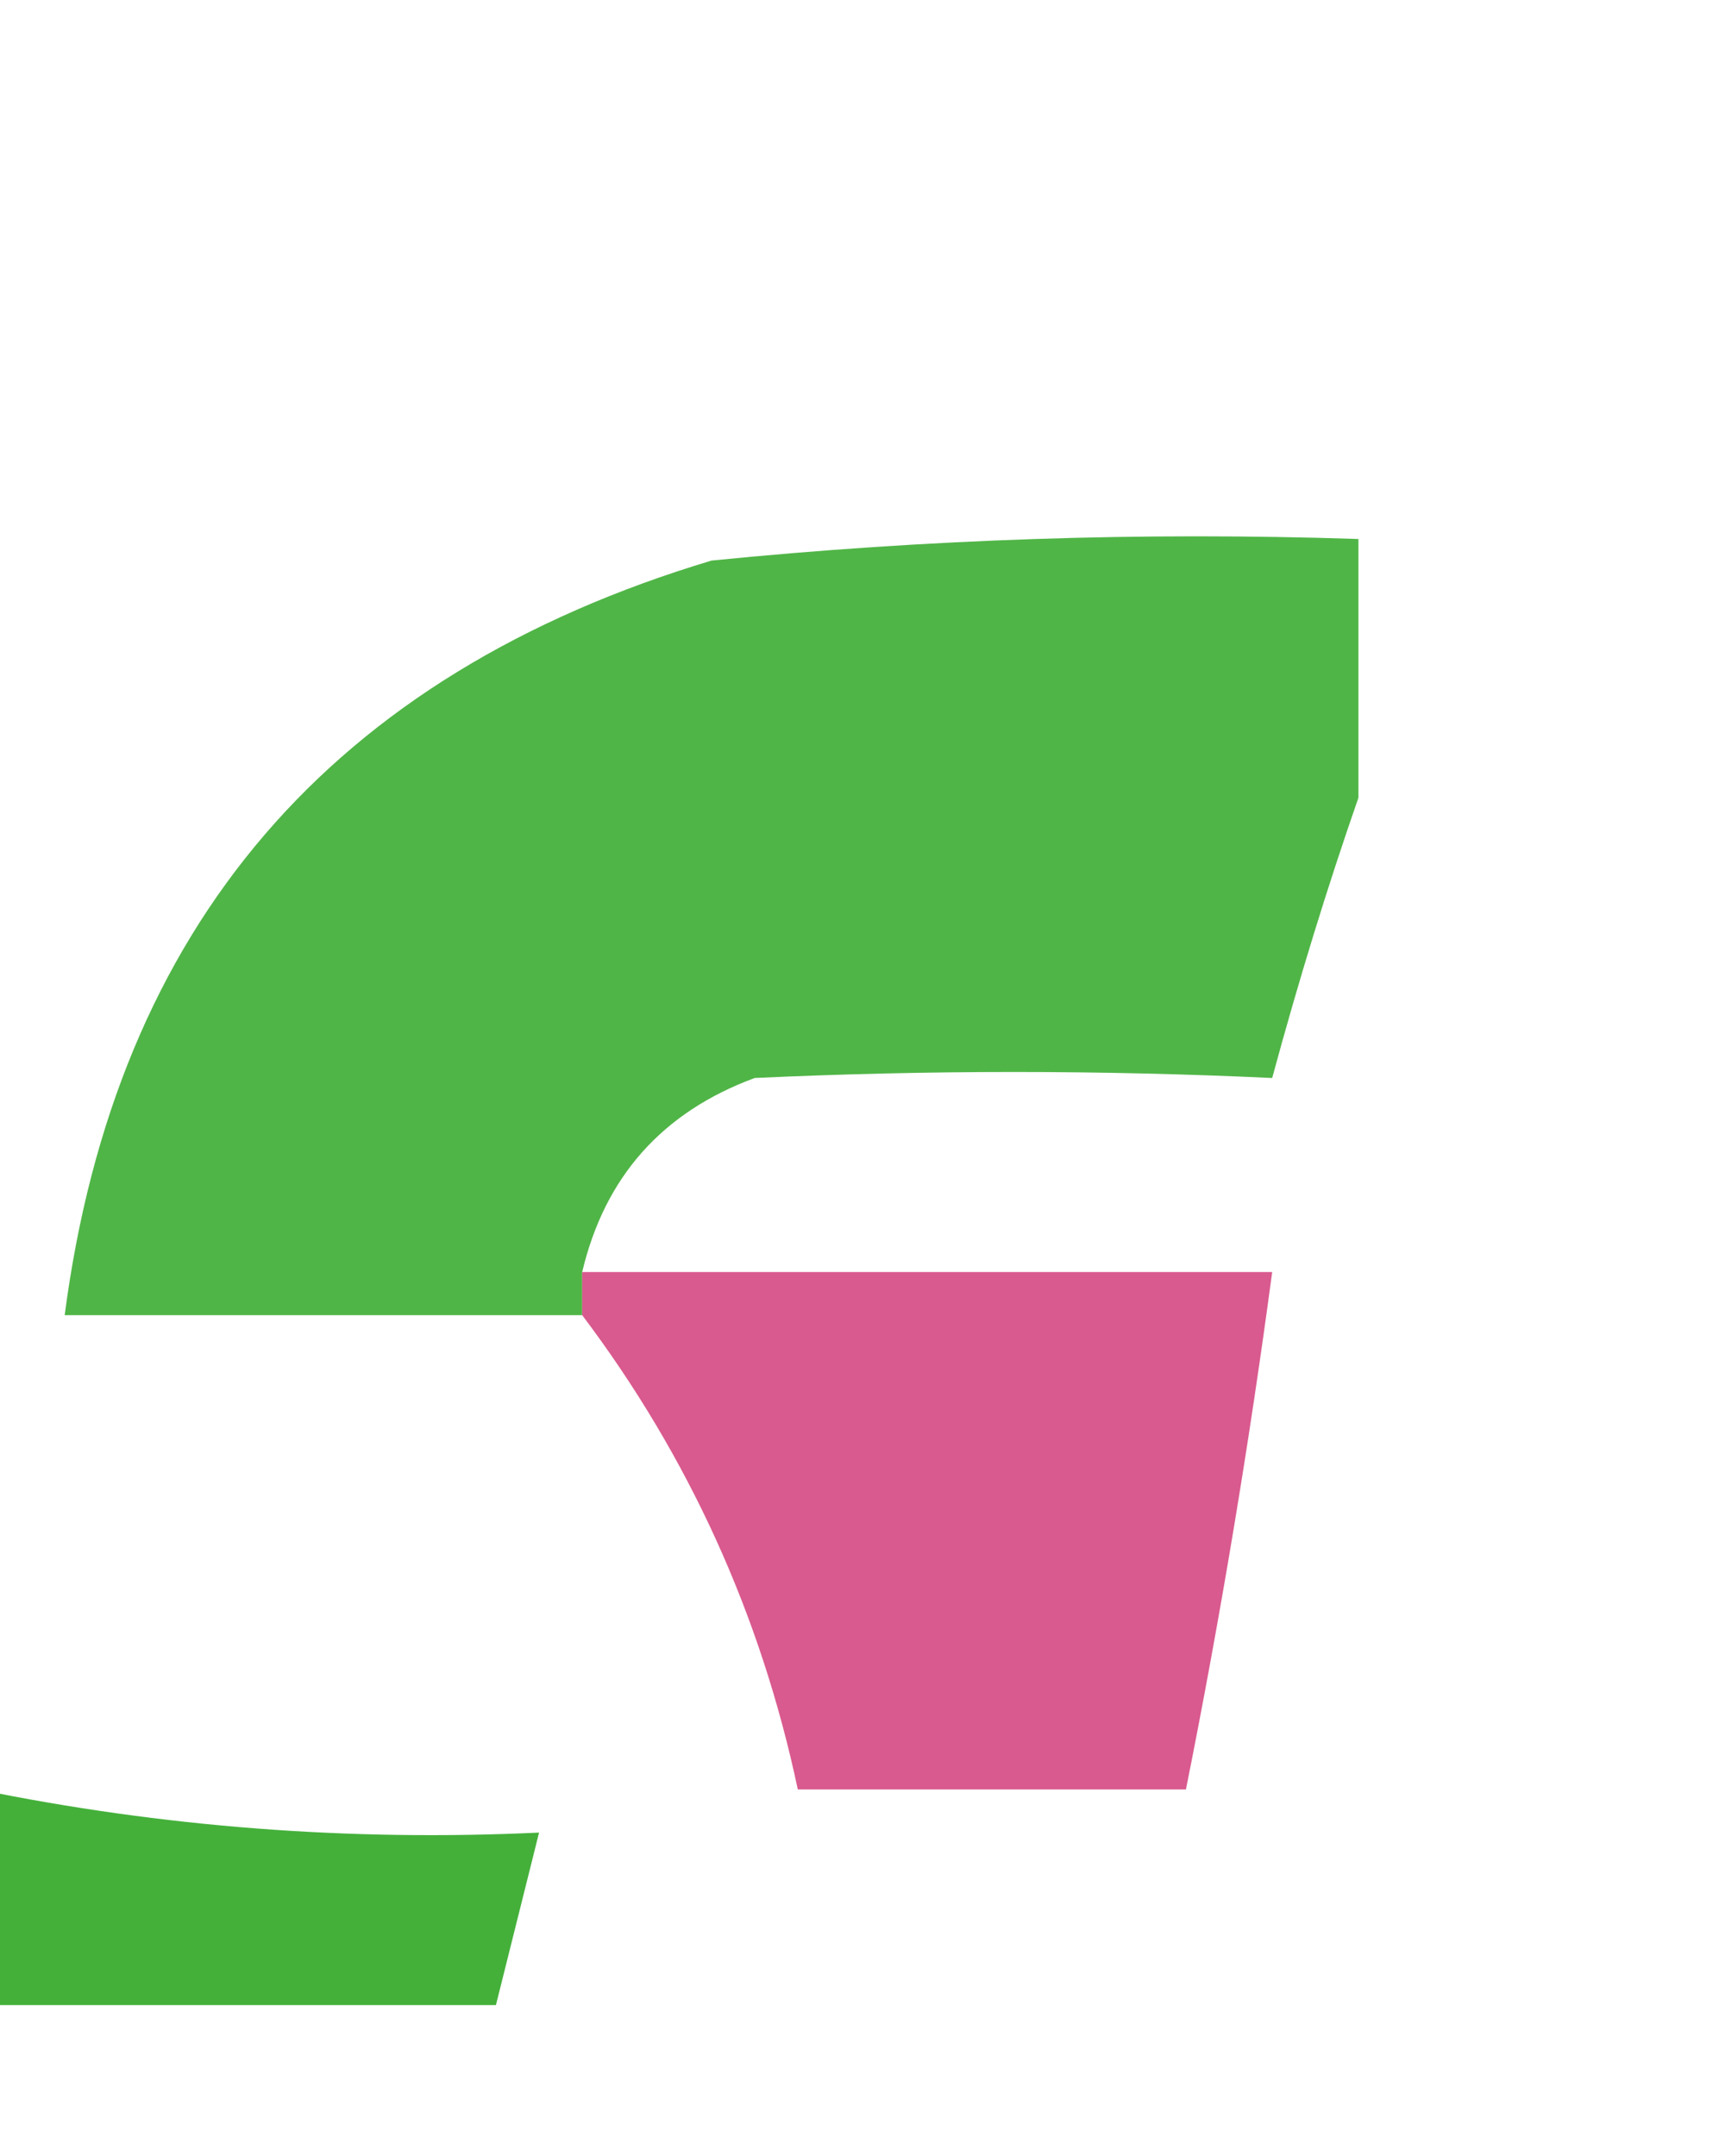
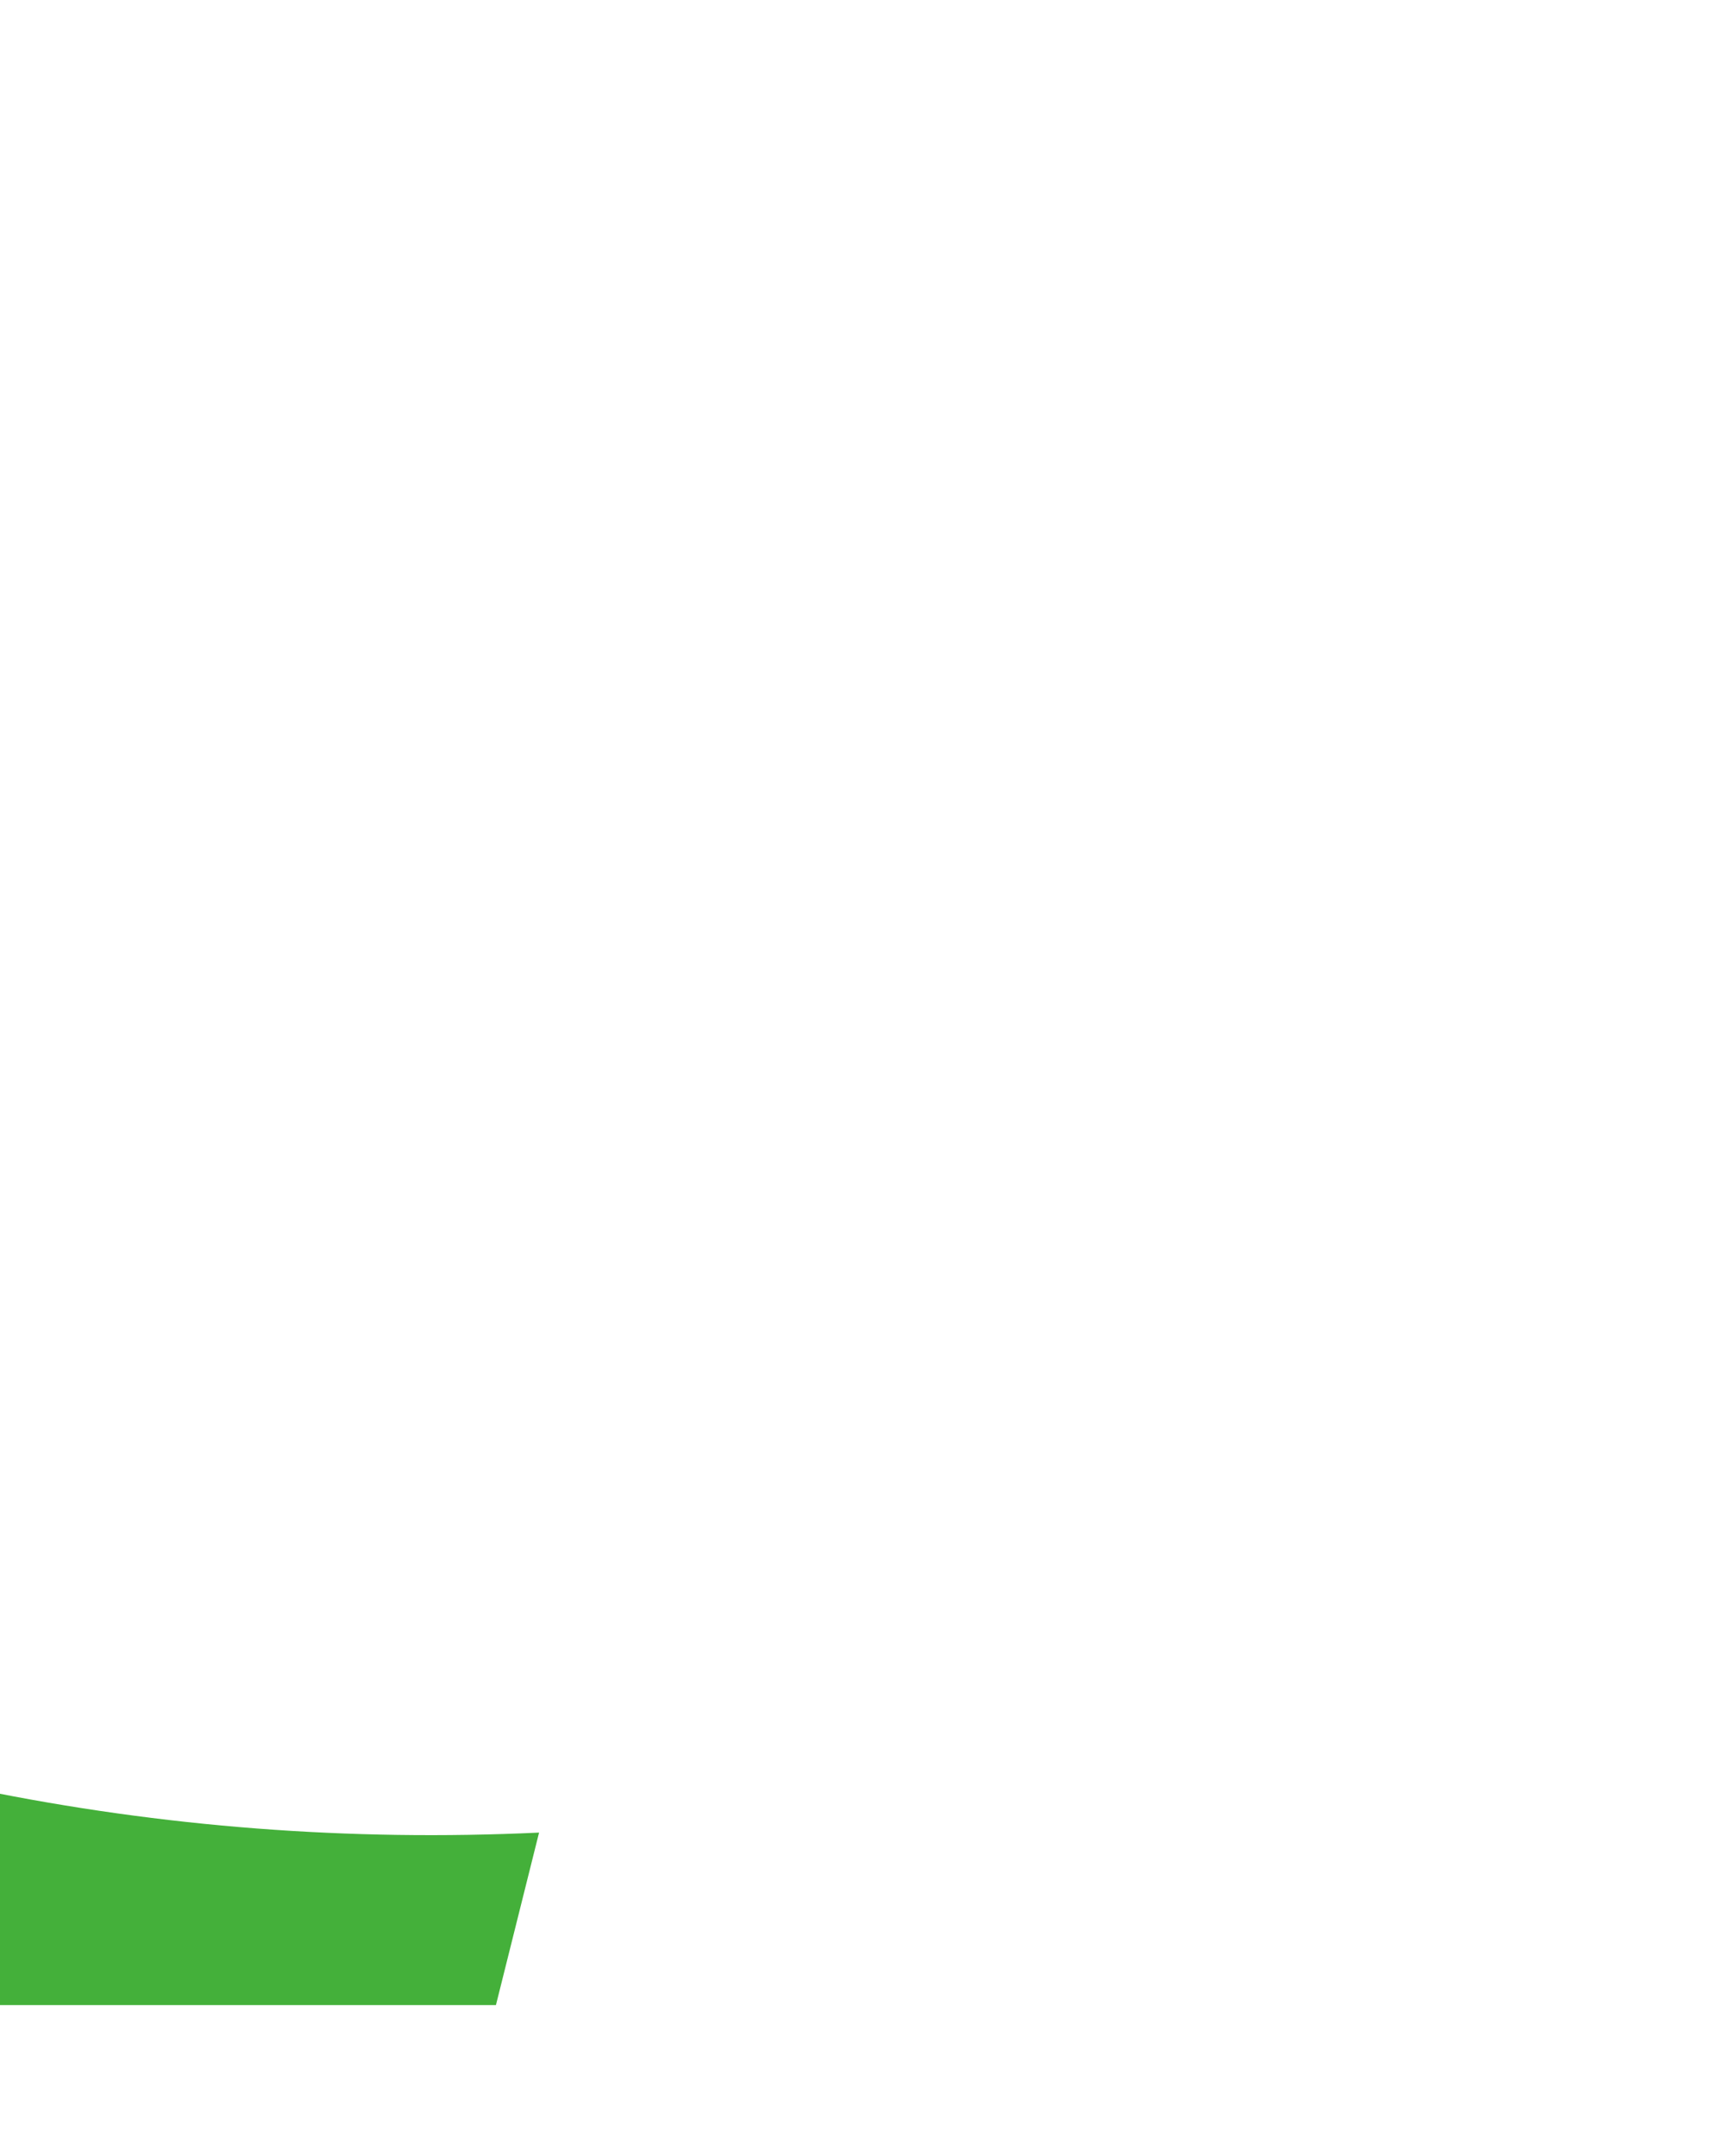
<svg xmlns="http://www.w3.org/2000/svg" width="32" height="40" viewBox="0 0 40 32" fill="none">
-   <path style="opacity:0.834" fill="#2ea723" d="M 31.5,3.5 C 31.5,5.5 31.5,7.5 31.5,9.5C 30.784,11.556 30.117,13.723 29.5,16C 25.516,15.814 21.516,15.814 17.5,16C 15.356,16.792 14.023,18.292 13.5,20.5C 13.5,20.833 13.5,21.167 13.5,21.5C 9.5,21.5 5.5,21.5 1.5,21.5C 2.677,12.483 7.677,6.65 16.5,4C 21.489,3.501 26.489,3.334 31.5,3.5 Z" />
-   <path style="opacity:0.79" fill="#d02f71" d="M 13.5,20.5 C 18.833,20.5 24.167,20.5 29.5,20.5C 28.962,24.524 28.295,28.524 27.5,32.5C 24.5,32.5 21.5,32.5 18.5,32.5C 17.642,28.452 15.976,24.785 13.5,21.5C 13.5,21.167 13.5,20.833 13.5,20.5 Z" />
  <path style="opacity:0" fill="#f9faf7" d="M 1.5,21.5 C 5.5,21.5 9.5,21.5 13.5,21.5C 15.976,24.785 17.642,28.452 18.5,32.5C 16.5,32.833 14.5,33.167 12.5,33.5C 8.102,33.706 3.768,33.373 -0.5,32.5C -0.5,31.167 -0.5,29.833 -0.5,28.5C 0.268,26.285 0.935,23.952 1.5,21.5 Z" />
  <path style="opacity:0.902" fill="#30a725" d="M -0.5,32.5 C 3.768,33.373 8.102,33.706 12.5,33.5C 12.167,34.833 11.833,36.167 11.5,37.5C 7.5,37.5 3.5,37.5 -0.5,37.5C -0.5,35.833 -0.5,34.167 -0.5,32.5 Z" />
</svg>